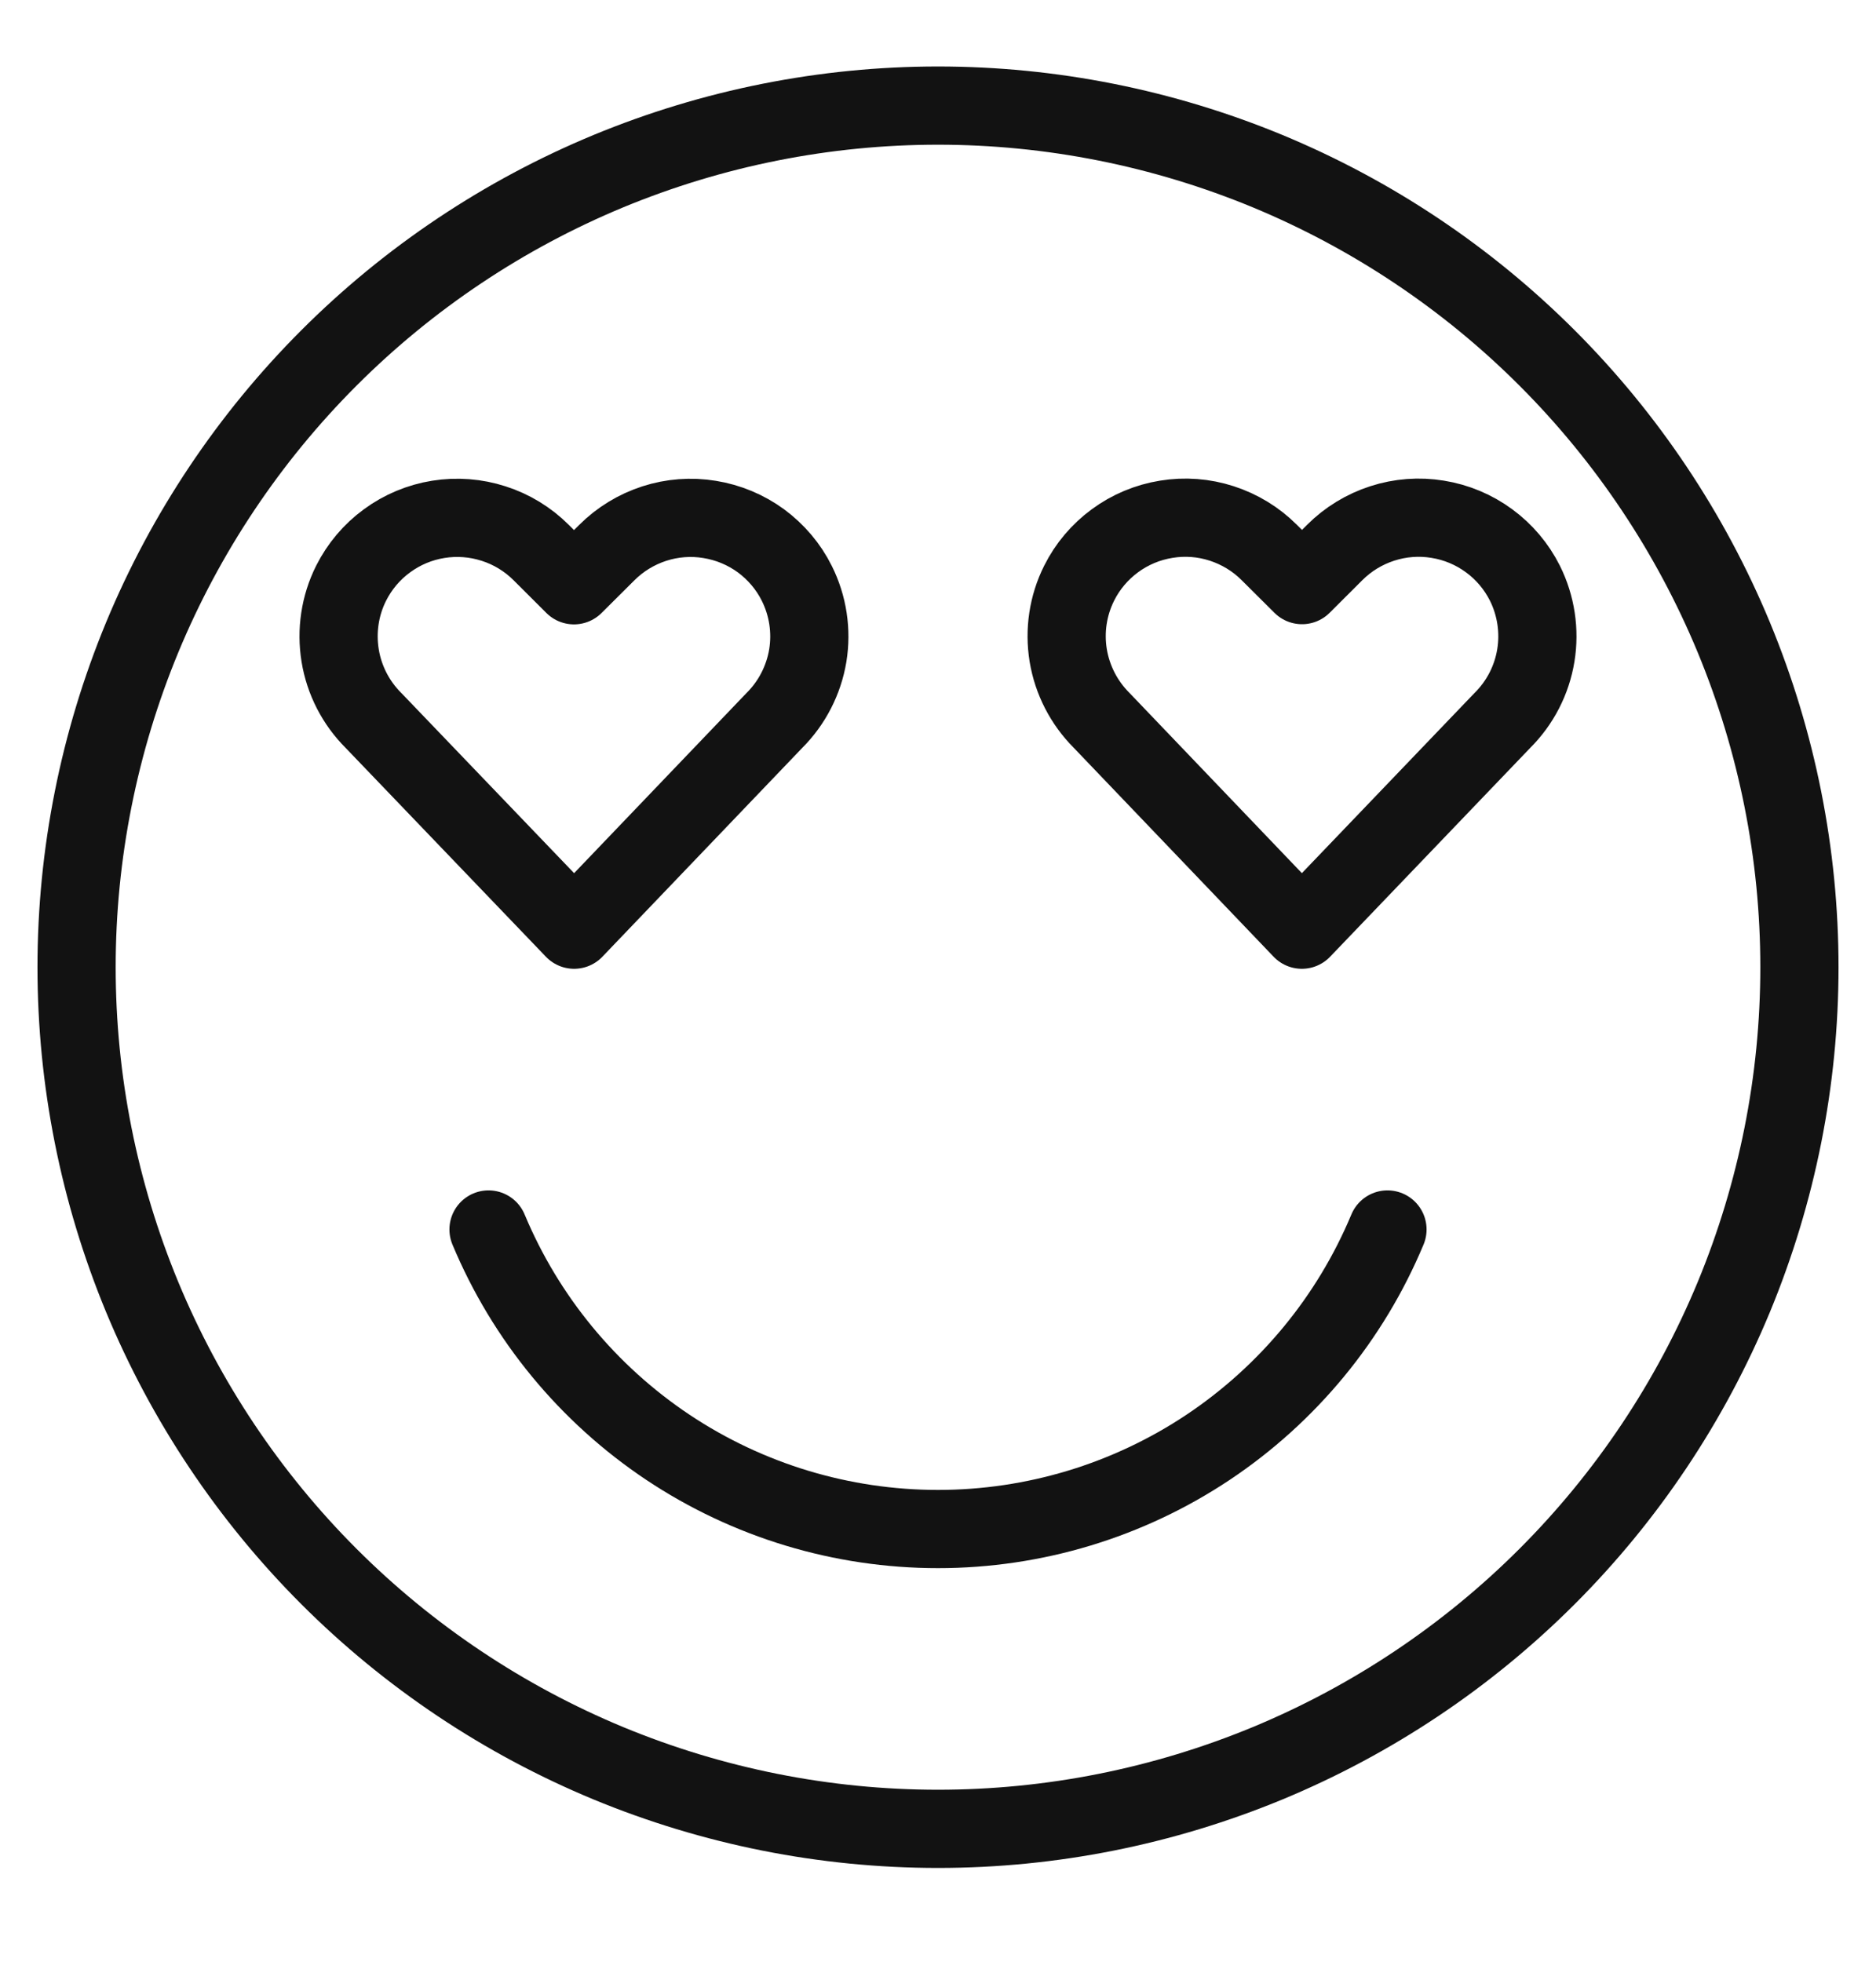
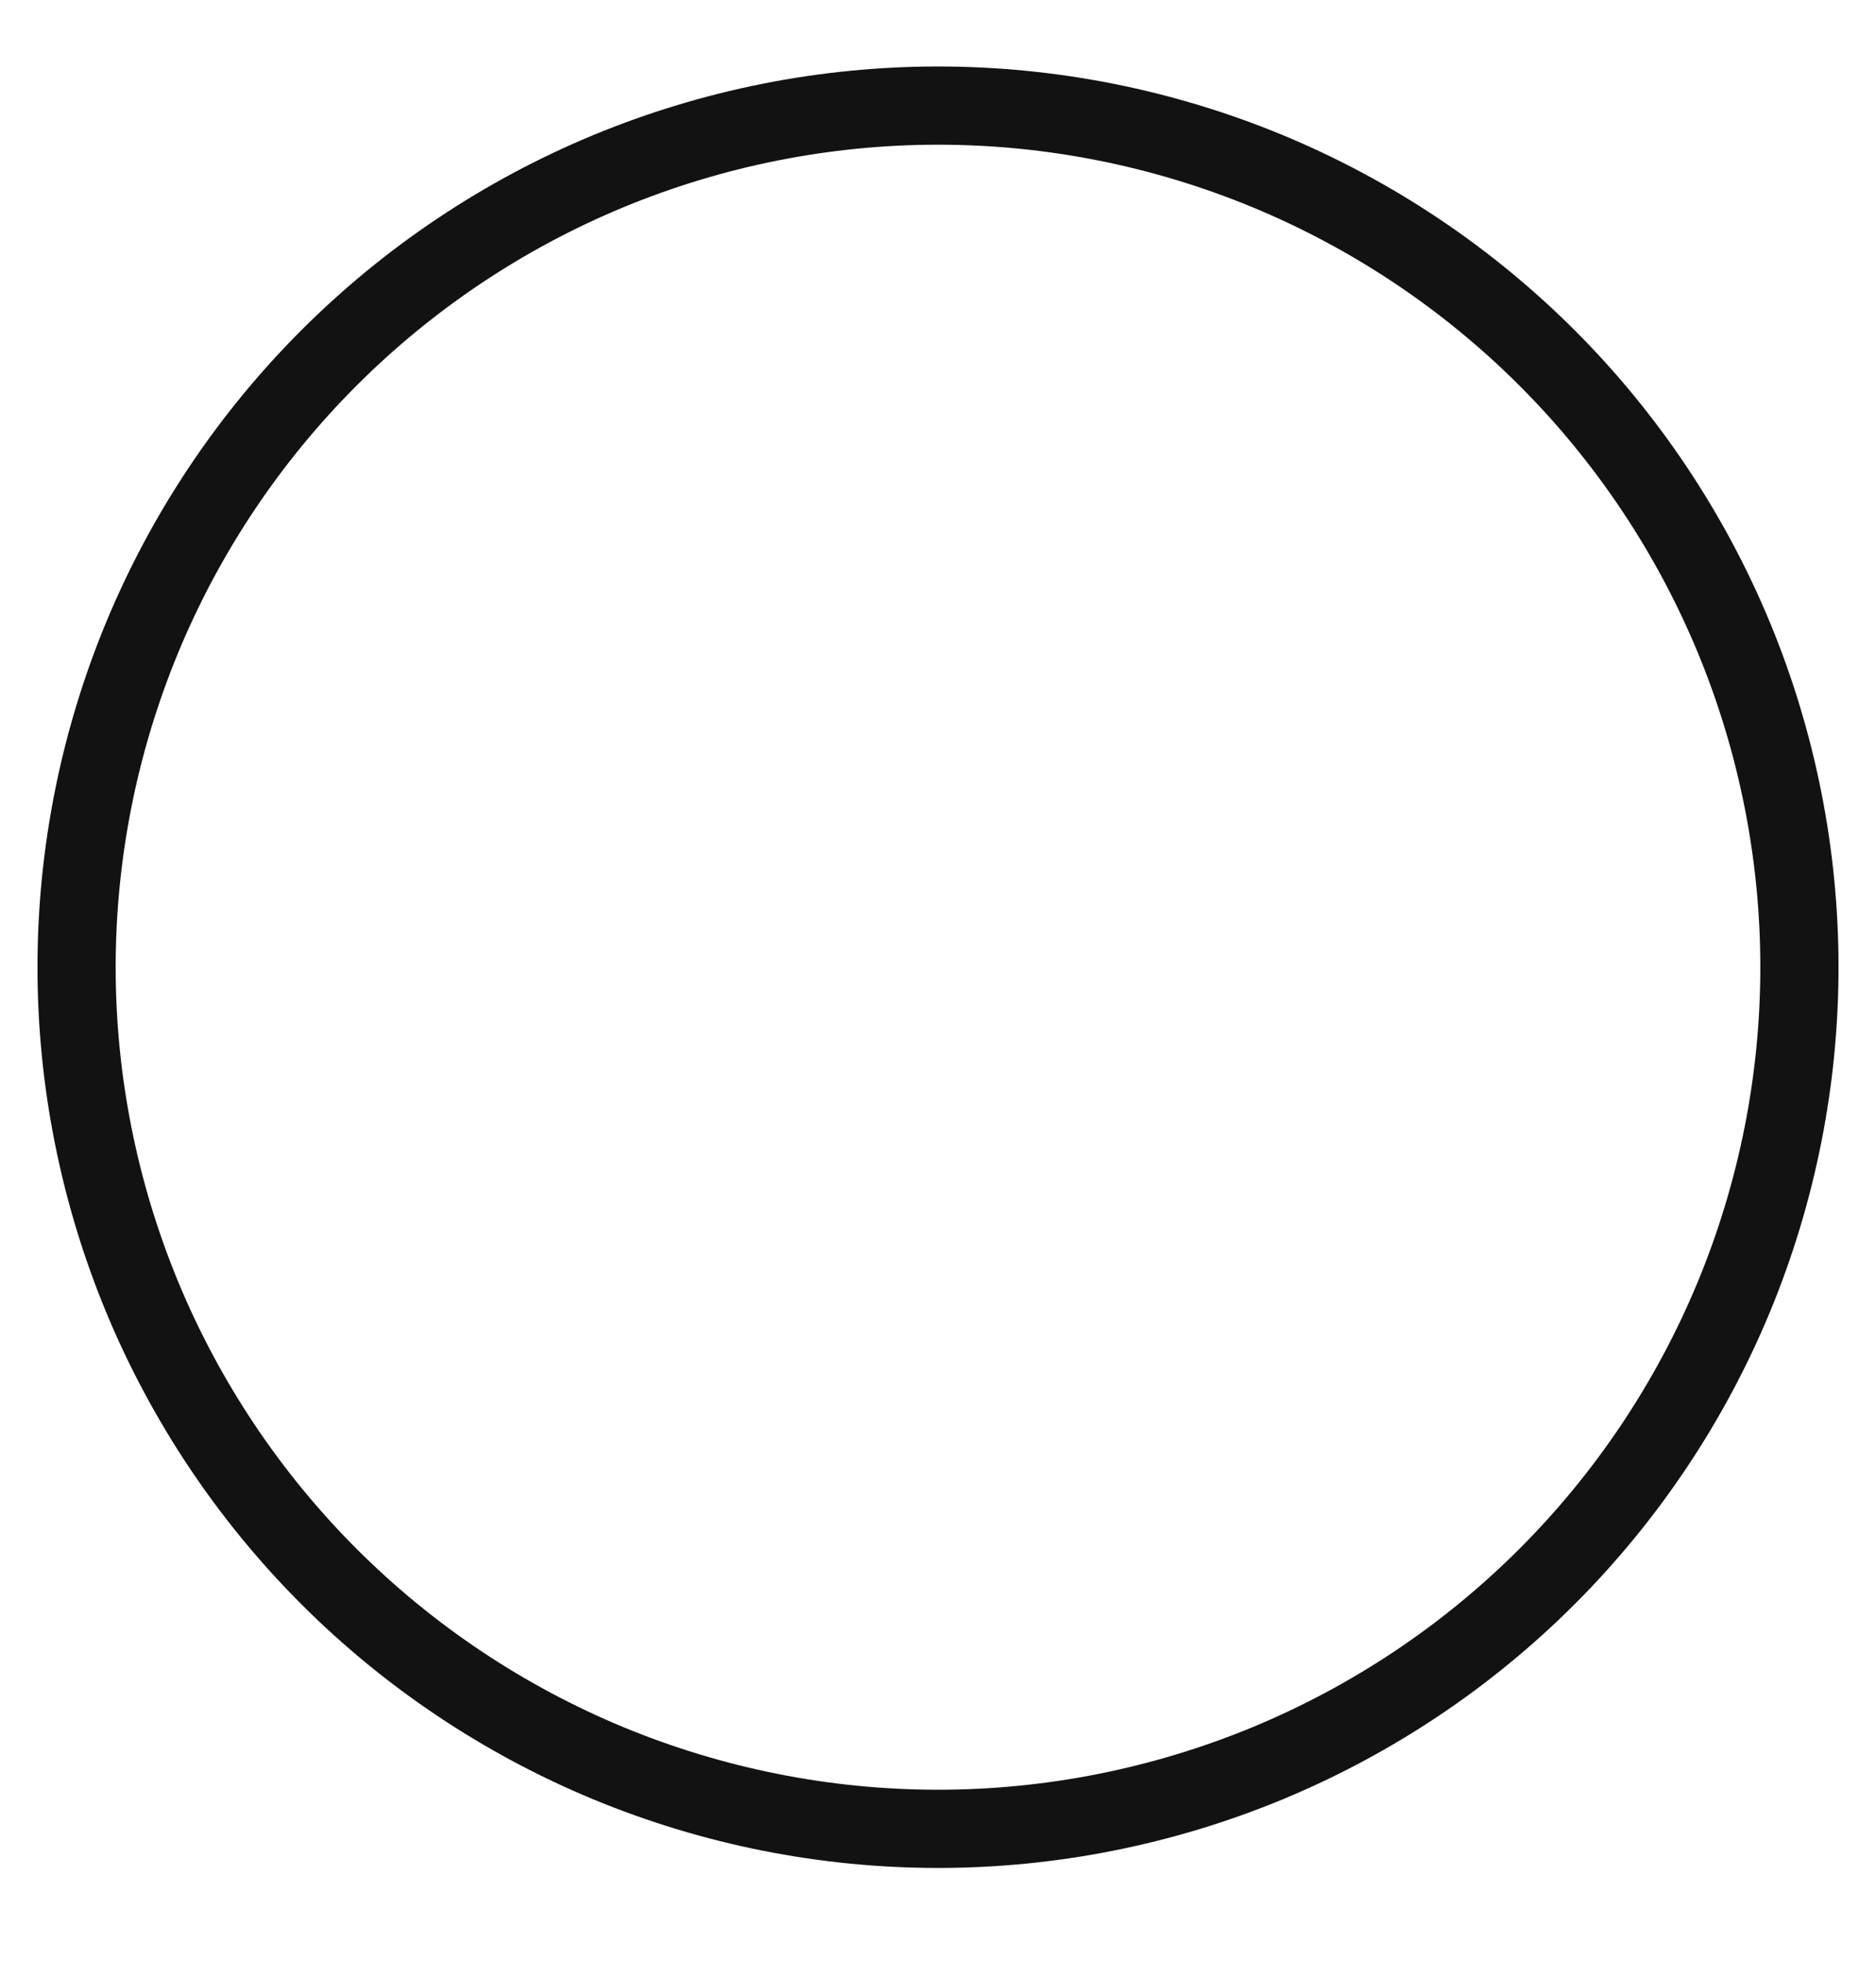
<svg xmlns="http://www.w3.org/2000/svg" fill="none" viewBox="0 0 22 23" height="23" width="22">
-   <path stroke-linejoin="round" stroke-linecap="round" stroke-width="0.917" stroke="#121212" d="M5.729 14.415C6.163 15.455 6.895 16.343 7.833 16.969C8.771 17.594 9.873 17.927 11 17.927C12.127 17.927 13.229 17.594 14.167 16.969C15.105 16.343 15.837 15.455 16.271 14.415" />
  <path stroke-linejoin="round" stroke-linecap="round" stroke-width="0.917" stroke="#121212" d="M0.898 11.34C0.898 12.667 1.16 13.98 1.667 15.206C2.175 16.431 2.919 17.545 3.857 18.483C4.795 19.421 5.909 20.165 7.134 20.673C8.36 21.18 9.674 21.442 11 21.442C12.327 21.442 13.64 21.18 14.866 20.673C16.091 20.165 17.205 19.421 18.143 18.483C19.081 17.545 19.825 16.431 20.333 15.206C20.84 13.98 21.102 12.667 21.102 11.34C21.102 10.014 20.84 8.7 20.333 7.474C19.825 6.249 19.081 5.135 18.143 4.197C17.205 3.259 16.091 2.515 14.866 2.007C13.64 1.5 12.327 1.238 11 1.238C9.674 1.238 8.36 1.5 7.134 2.007C5.909 2.515 4.795 3.259 3.857 4.197C2.919 5.135 2.175 6.249 1.667 7.474C1.16 8.7 0.898 10.014 0.898 11.34Z" />
-   <path stroke-linejoin="round" stroke-linecap="round" stroke-width="0.917" stroke="#121212" d="M6.733 10.9L4.38 8.447C4.173 8.241 4.036 7.974 3.989 7.686C3.942 7.397 3.986 7.101 4.117 6.839C4.216 6.642 4.36 6.471 4.538 6.341C4.716 6.21 4.922 6.124 5.14 6.089C5.357 6.054 5.58 6.071 5.79 6.139C6 6.206 6.191 6.323 6.347 6.479L6.731 6.862L7.116 6.479C7.272 6.323 7.463 6.207 7.672 6.139C7.882 6.071 8.105 6.054 8.322 6.09C8.54 6.125 8.746 6.211 8.924 6.341C9.101 6.472 9.246 6.642 9.344 6.839C9.475 7.101 9.52 7.397 9.473 7.686C9.425 7.974 9.288 8.241 9.081 8.447L6.733 10.9ZM15.267 10.9L17.62 8.445C17.827 8.239 17.964 7.973 18.011 7.684C18.058 7.396 18.013 7.1 17.883 6.838C17.784 6.641 17.64 6.47 17.462 6.34C17.284 6.209 17.078 6.123 16.86 6.088C16.643 6.052 16.42 6.069 16.21 6.137C16 6.205 15.809 6.321 15.653 6.477L15.269 6.86L14.884 6.477C14.728 6.321 14.537 6.205 14.327 6.137C14.117 6.069 13.895 6.052 13.677 6.088C13.459 6.123 13.253 6.209 13.075 6.34C12.898 6.47 12.753 6.641 12.655 6.838C12.524 7.1 12.48 7.396 12.527 7.684C12.575 7.973 12.712 8.239 12.918 8.445L15.267 10.9Z" />
</svg>